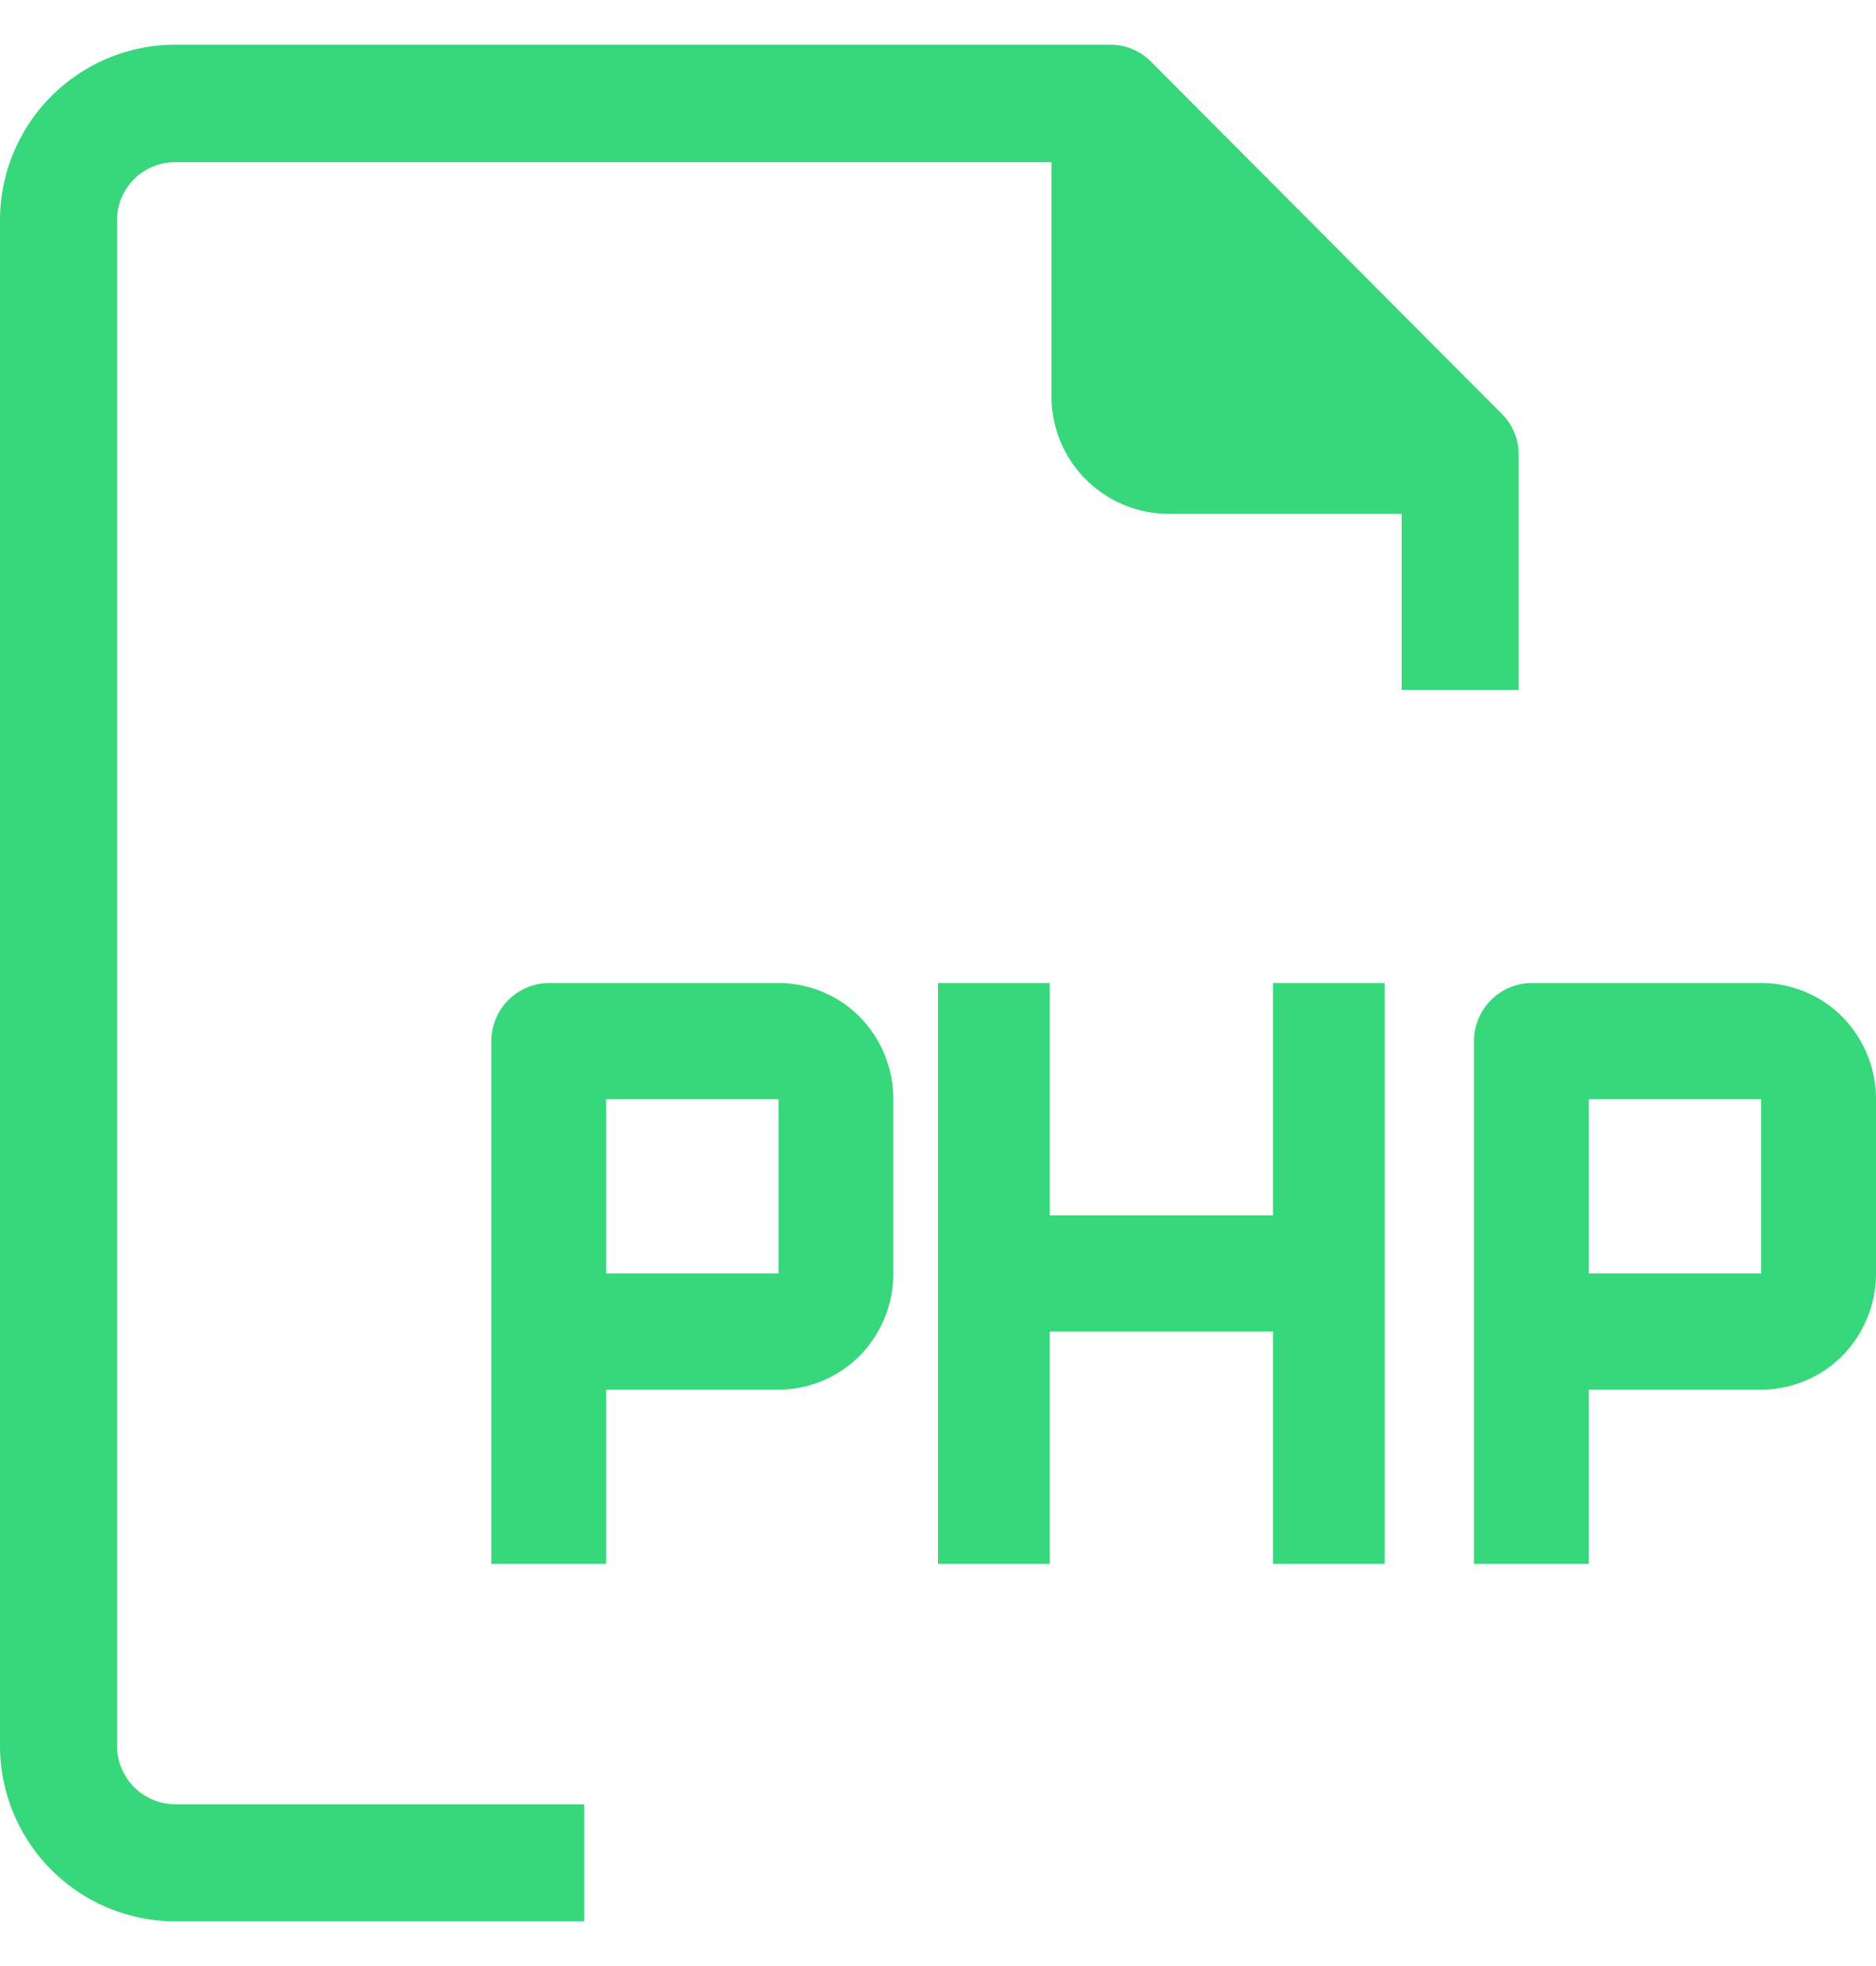
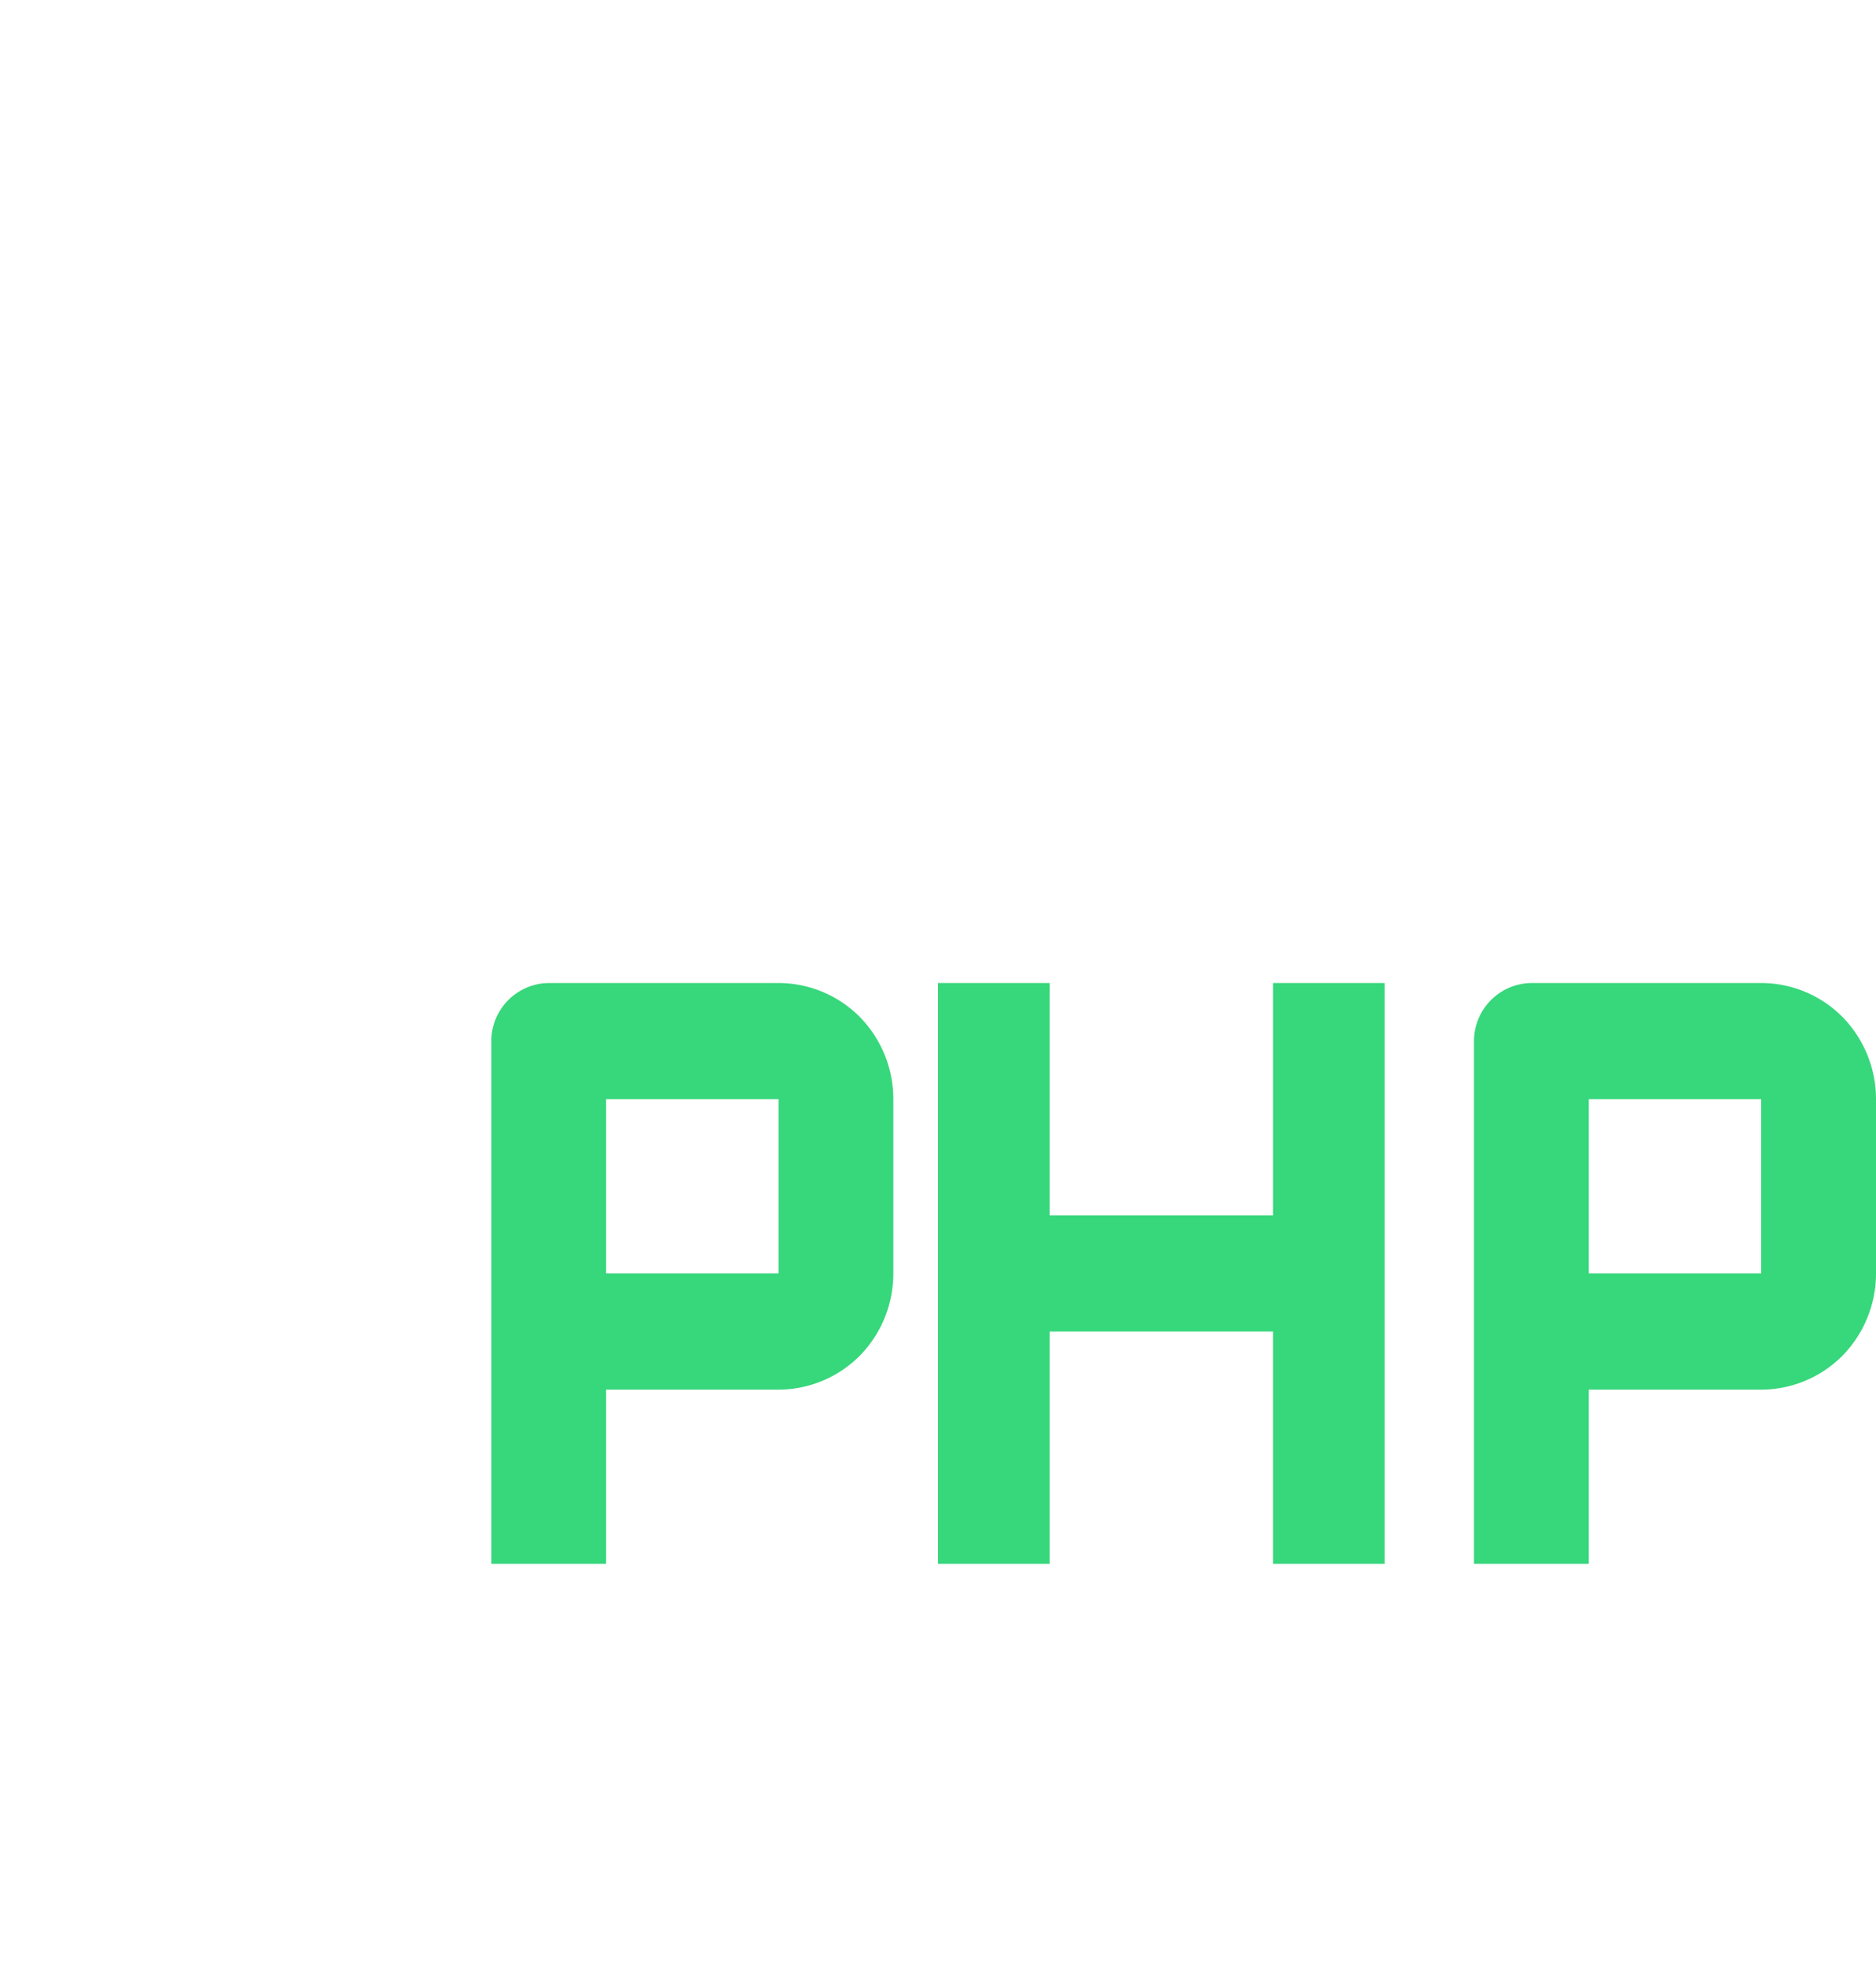
<svg xmlns="http://www.w3.org/2000/svg" viewBox="0 0 42 44">
-   <path fill="#37d77b" d="M34 15.44v-5.25a1.28 1.28 0 0 0-.38-.93l-7.85-7.88a1.28 1.28 0 0 0-.92-.38H3.92A3.93 3.93 0 0 0 0 4.94v34.12A3.93 3.93 0 0 0 3.92 43h9.16v-2.62H3.92a1.31 1.31 0 0 1-1.3-1.32V4.94a1.3 1.3 0 0 1 1.3-1.31h19.62v5.25a2.63 2.63 0 0 0 2.61 2.62h5.23v3.94Z" />
  <path fill="#37d77b" fill-rule="evenodd" d="M12.29 22h5.14a2.57 2.57 0 0 1 1.82.76A2.63 2.63 0 0 1 20 24.6v3.9a2.63 2.63 0 0 1-.75 1.84 2.57 2.57 0 0 1-1.82.76h-3.86V35H11V23.3a1.3 1.3 0 0 1 1.29-1.3Zm1.28 6.5h3.86v-3.9h-3.86ZM34.29 22h5.14a2.57 2.57 0 0 1 1.82.76A2.63 2.63 0 0 1 42 24.6v3.9a2.63 2.63 0 0 1-.75 1.84 2.57 2.57 0 0 1-1.82.76h-3.86V35H33V23.3a1.3 1.3 0 0 1 1.29-1.3Zm1.28 6.5h3.86v-3.9h-3.86Z" />
  <path fill="#37d77b" d="M28.5 27.2h-5V22H21v13h2.5v-5.2h5V35H31V22h-2.5Z" />
</svg>